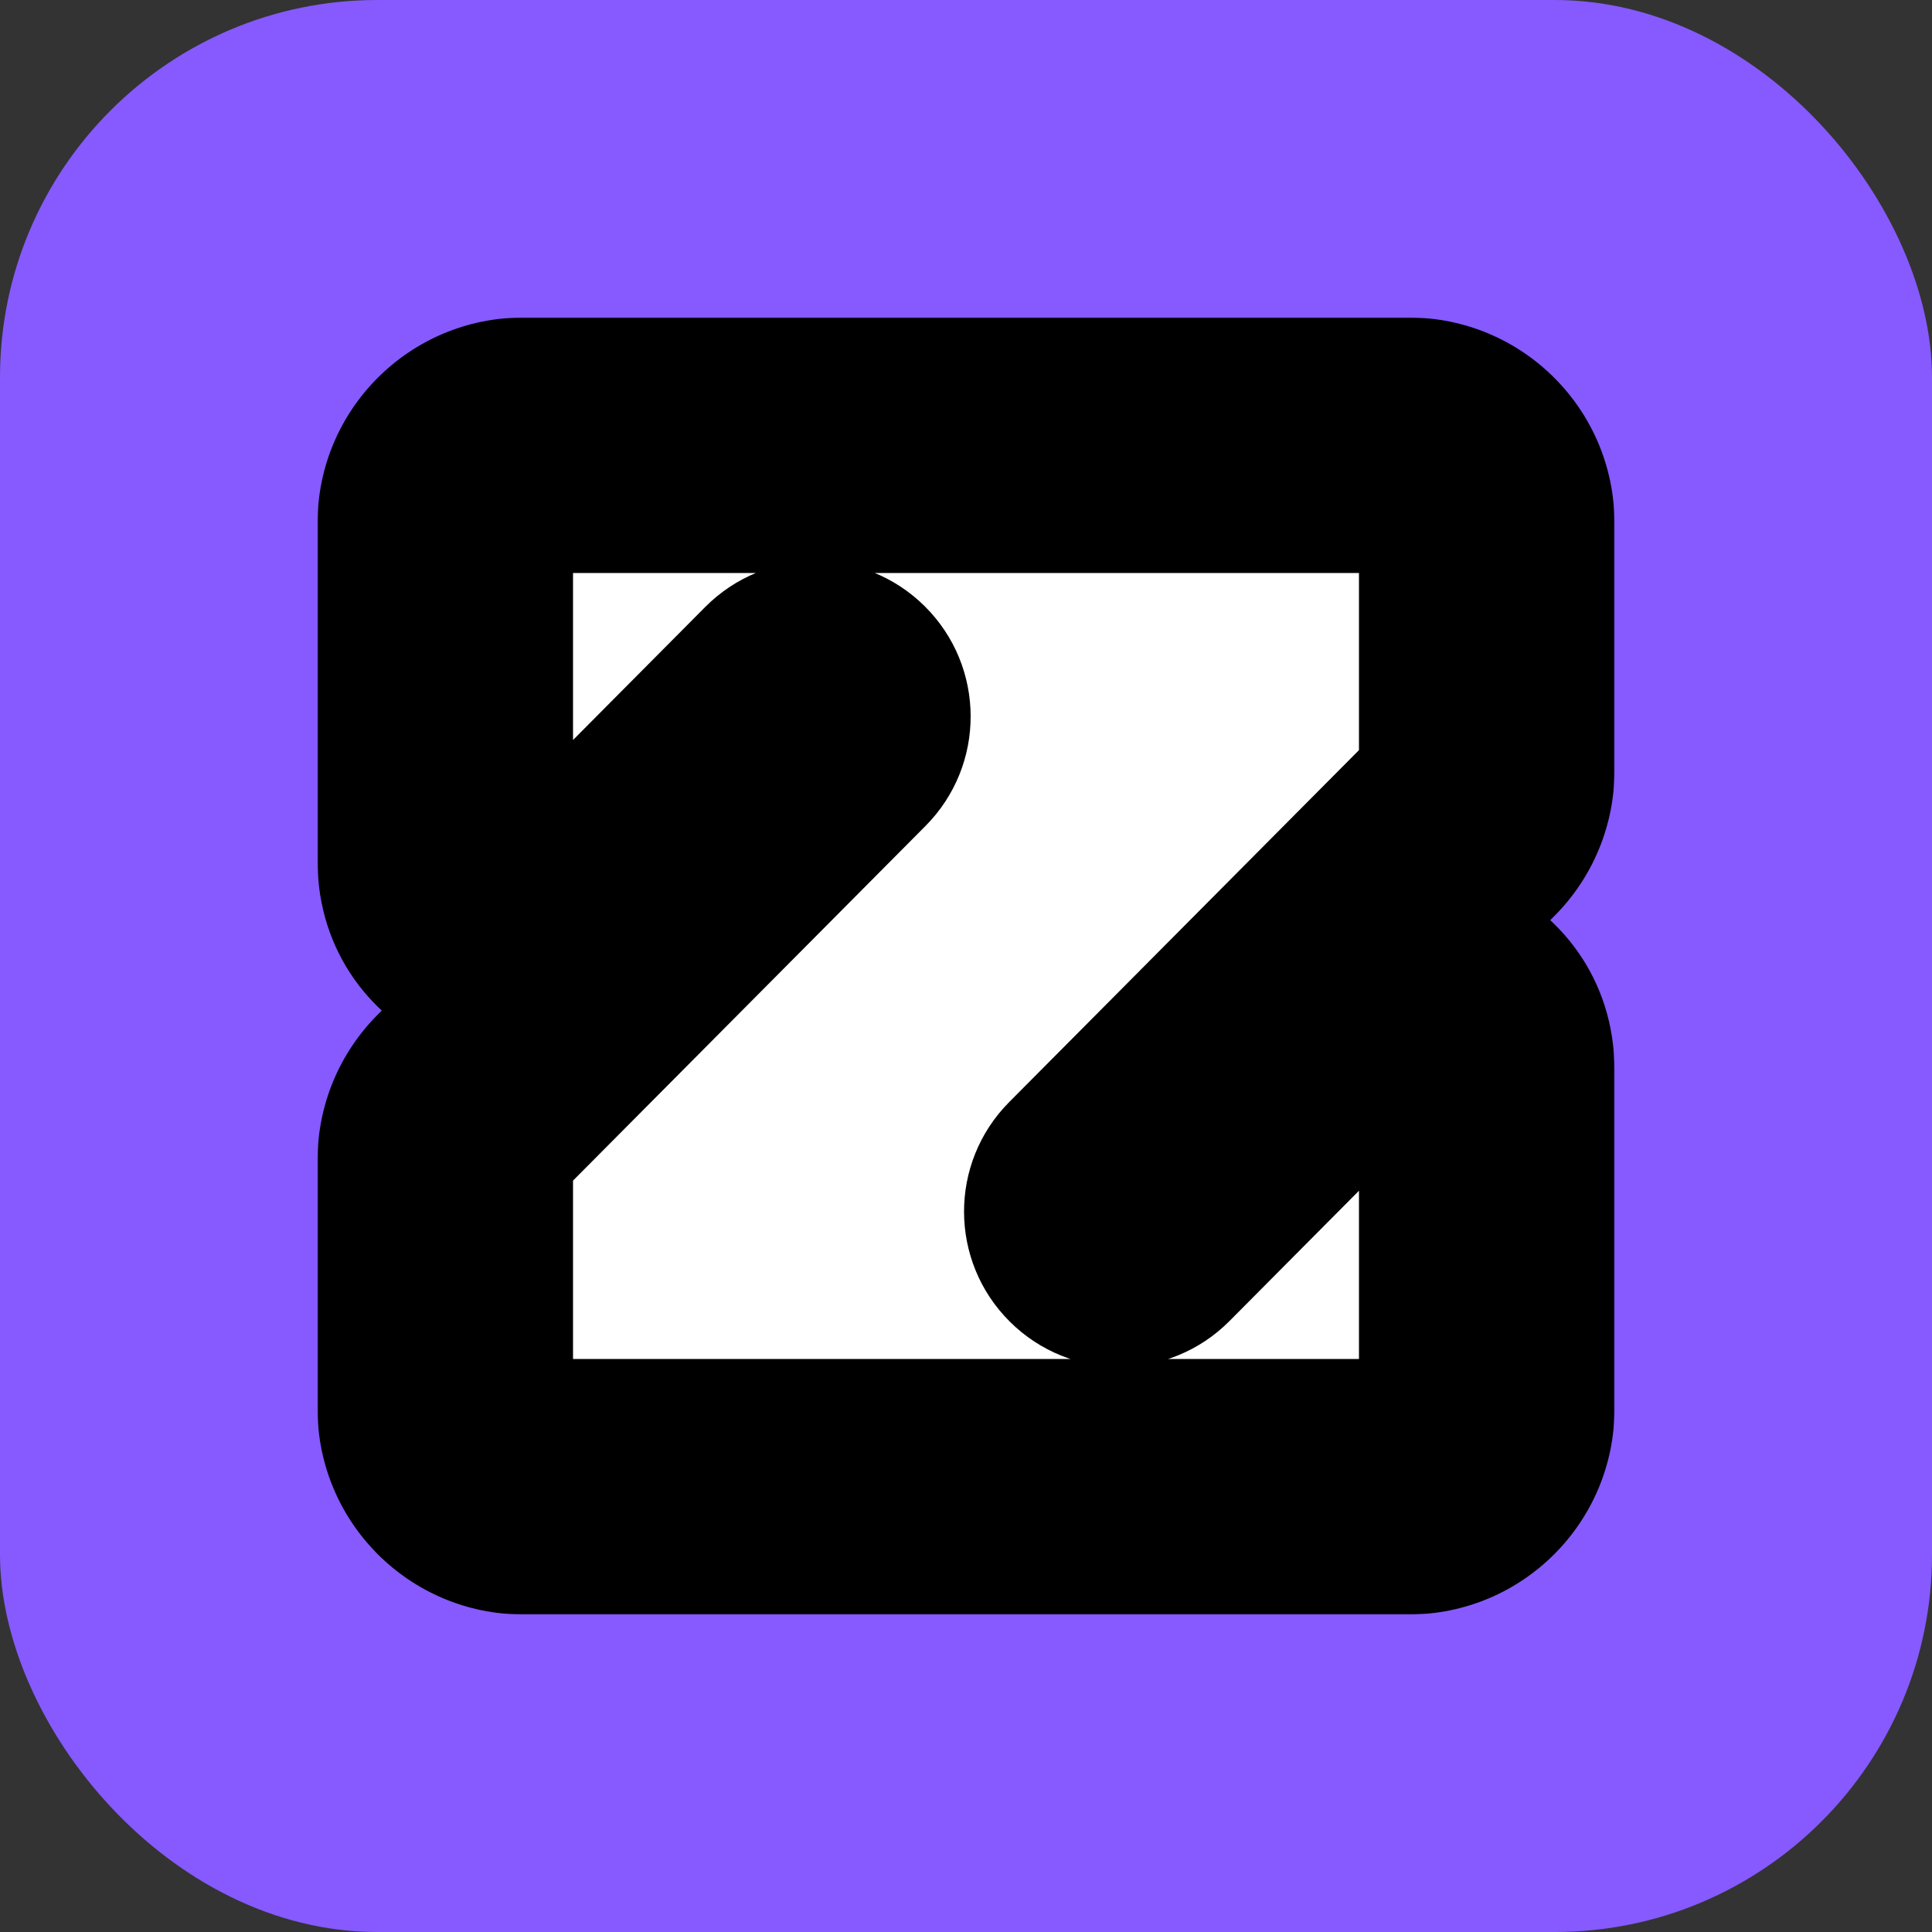
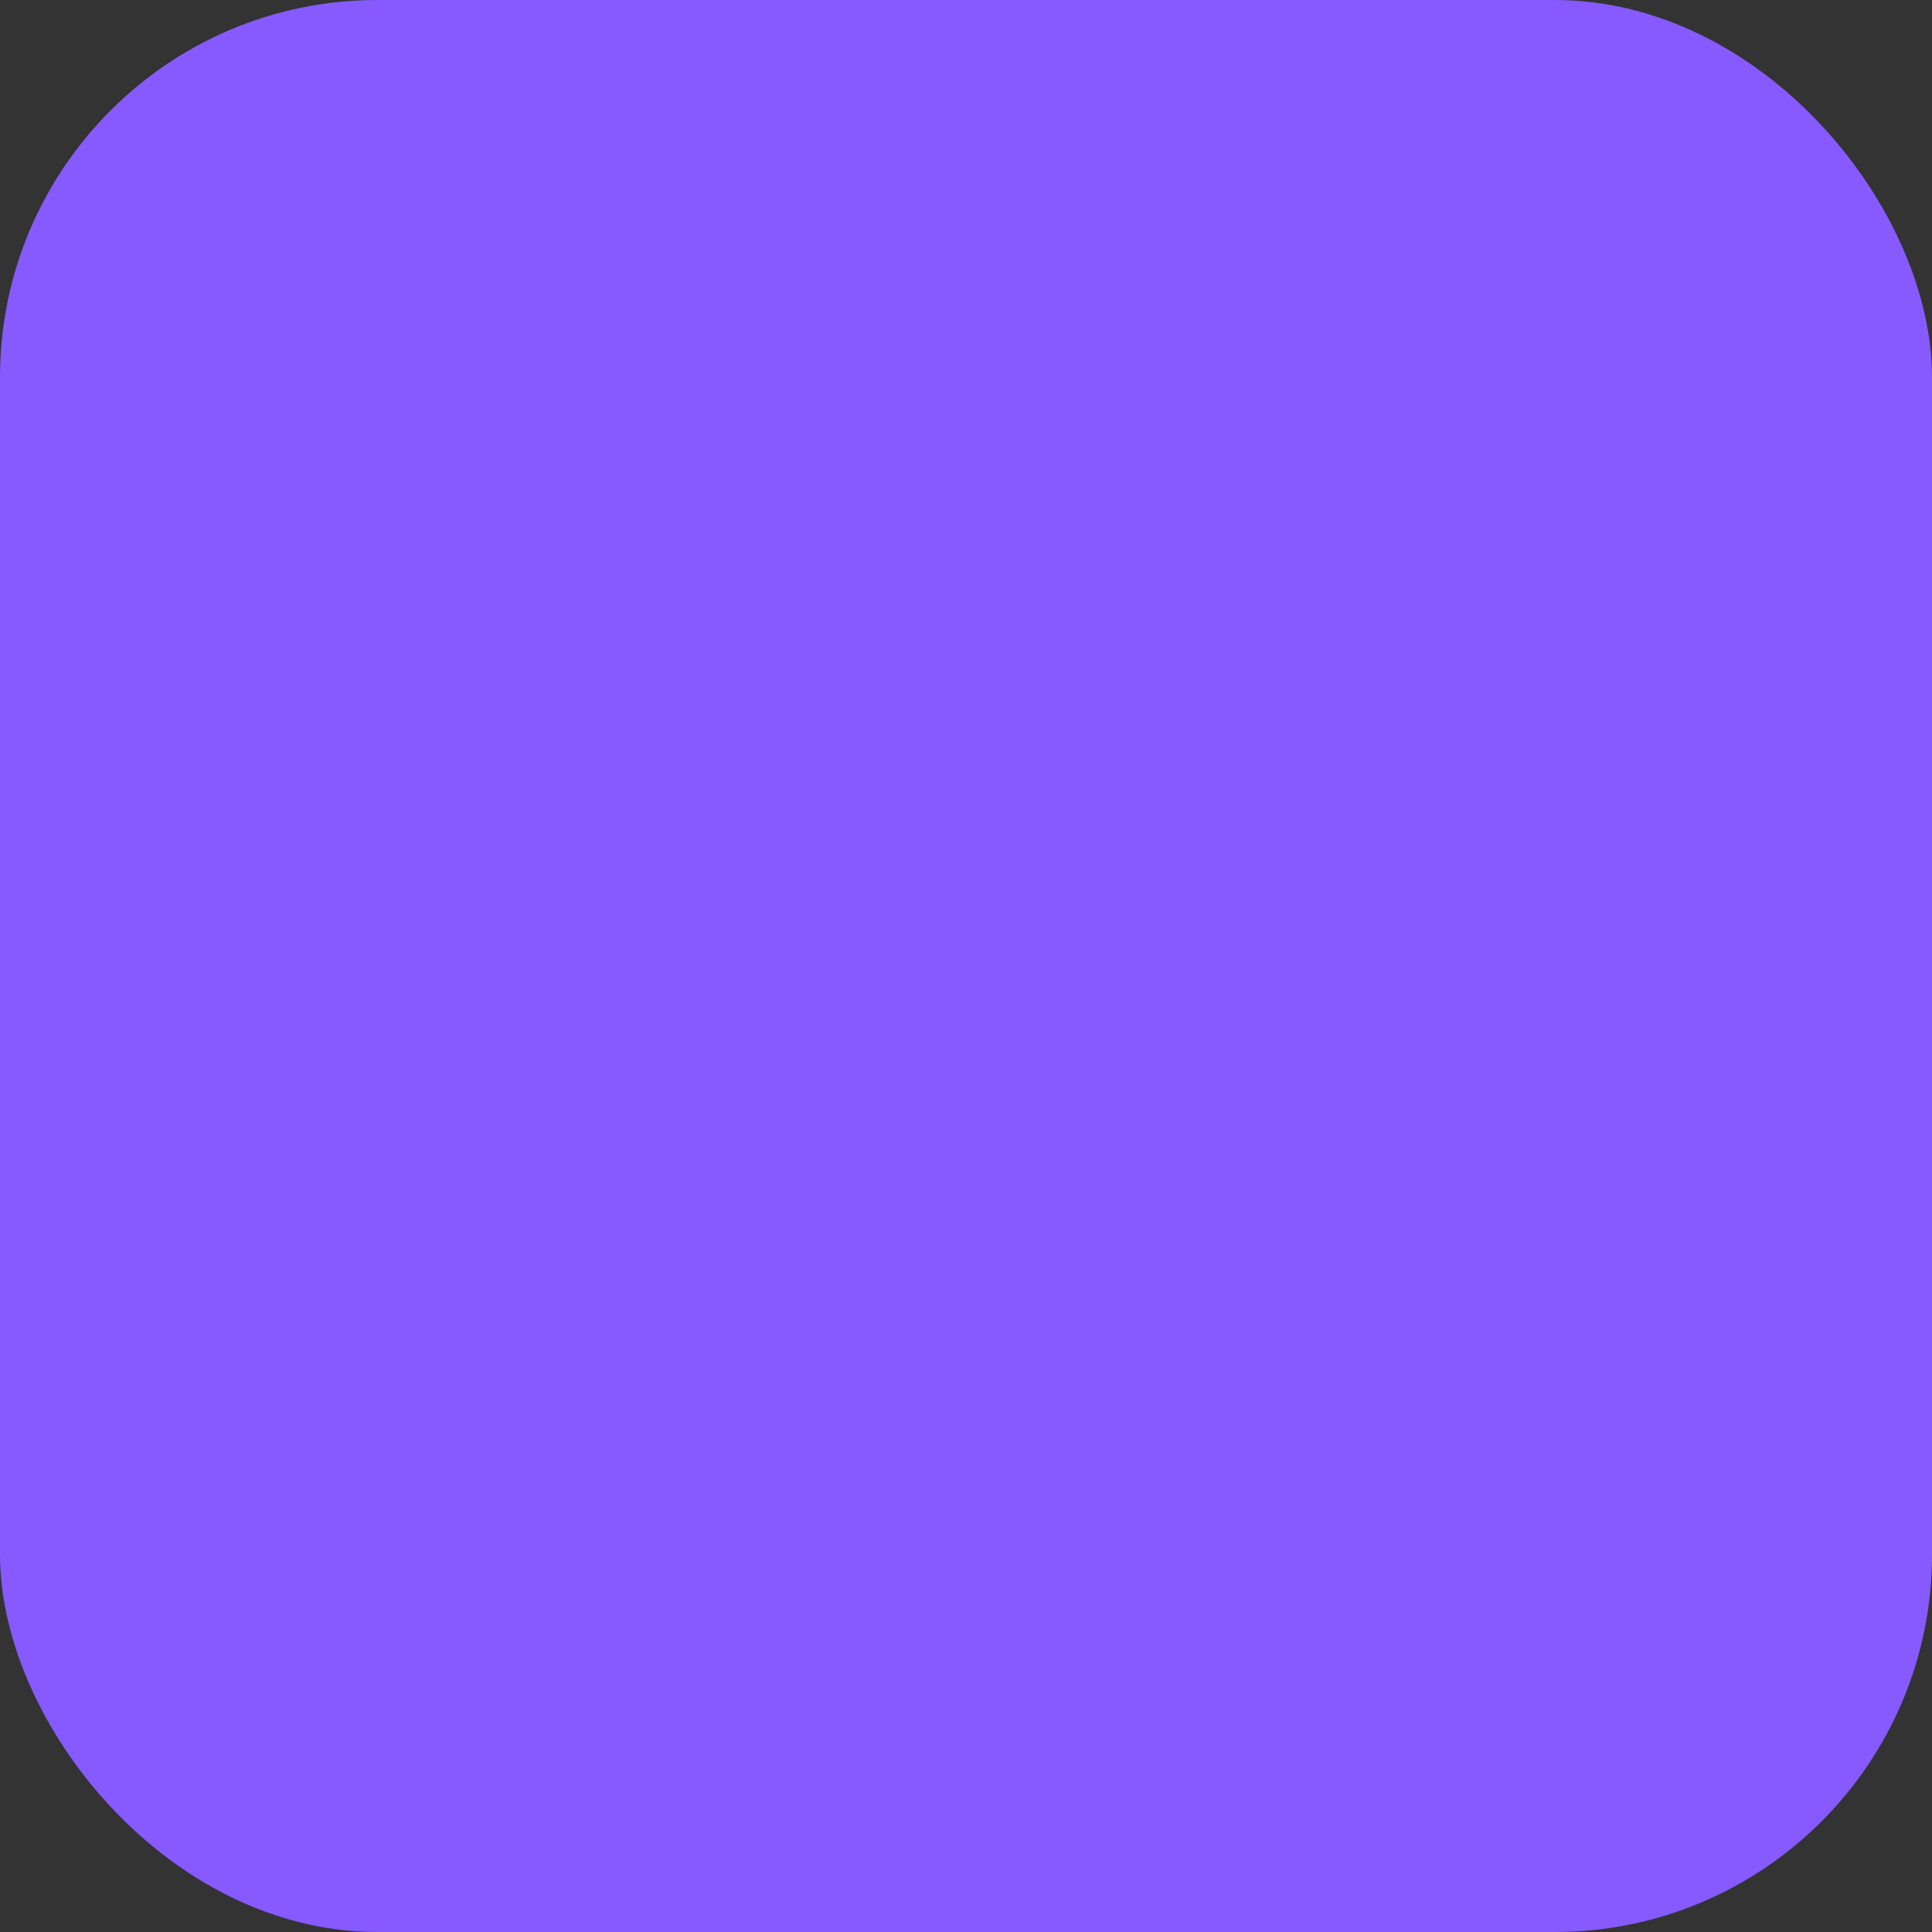
<svg xmlns="http://www.w3.org/2000/svg" width="512" height="512" viewBox="0 0 512 512" fill="none">
  <rect x="0" y="0" width="512" height="512" fill="#333333" stroke="none" />
  <rect width="512" height="512" rx="100" fill="#865AFF" />
  <mask id="path-2-outside-1_1061_2952" maskUnits="userSpaceOnUse" x="84" y="84" width="344" height="344" fill="black">
    <rect fill="white" x="84" y="84" width="344" height="344" />
    <path d="M394 204.233C394 209.692 391.84 214.929 387.992 218.801L291.462 315.928C288.621 318.787 288.635 323.408 291.493 326.249V326.249C294.352 329.091 298.973 329.077 301.815 326.218L358.675 269.006C371.676 255.925 394 265.132 394 283.574V373.334C394 384.747 384.747 394 373.334 394H138.666C127.253 394 118 384.747 118 373.334V307.434C118 301.975 120.16 296.738 124.008 292.866L221.251 195.022C224.093 192.163 224.079 187.542 221.219 184.701V184.701C218.361 181.86 213.74 181.874 210.898 184.733L153.325 242.662C140.324 255.743 118 246.537 118 228.094V138.666C118 127.253 127.253 118 138.666 118H373.334C384.747 118 394 127.253 394 138.666V204.233Z" />
  </mask>
-   <path d="M394 204.233C394 209.692 391.84 214.929 387.992 218.801L291.462 315.928C288.621 318.787 288.635 323.408 291.493 326.249V326.249C294.352 329.091 298.973 329.077 301.815 326.218L358.675 269.006C371.676 255.925 394 265.132 394 283.574V373.334C394 384.747 384.747 394 373.334 394H138.666C127.253 394 118 384.747 118 373.334V307.434C118 301.975 120.16 296.738 124.008 292.866L221.251 195.022C224.093 192.163 224.079 187.542 221.219 184.701V184.701C218.361 181.86 213.74 181.874 210.898 184.733L153.325 242.662C140.324 255.743 118 246.537 118 228.094V138.666C118 127.253 127.253 118 138.666 118H373.334C384.747 118 394 127.253 394 138.666V204.233Z" fill="white" />
-   <path d="M210.898 184.733L186.883 160.865L210.898 184.733ZM221.251 195.022L245.266 218.89L221.251 195.022ZM124.008 292.866L99.993 268.998L124.008 292.866ZM358.675 269.006L334.66 245.138L358.675 269.006ZM301.815 326.218L277.8 302.35L301.815 326.218ZM387.992 218.801L363.977 194.934L387.992 218.801ZM387.992 218.801L363.977 194.934L267.447 292.061L291.462 315.928L315.477 339.796L412.007 242.669L387.992 218.801ZM301.815 326.218L325.83 350.085L382.69 292.873L358.675 269.006L334.66 245.138L277.8 302.35L301.815 326.218ZM394 283.574H360.142V373.334H394H427.858V283.574H394ZM373.334 394V360.142H138.666V394V427.858H373.334V394ZM118 373.334H151.858V307.434H118H84.142V373.334H118ZM124.008 292.866L148.023 316.734L245.266 218.89L221.251 195.022L197.237 171.155L99.993 268.998L124.008 292.866ZM210.898 184.733L186.883 160.865L129.31 218.795L153.325 242.662L177.34 266.53L234.913 208.601L210.898 184.733ZM118 228.094H151.858V138.666H118H84.142V228.094H118ZM138.666 118V151.858H373.334V118V84.142H138.666V118ZM394 138.666H360.142V204.233H394H427.858V138.666H394ZM373.334 118V151.858C366.048 151.858 360.142 145.952 360.142 138.666H394H427.858C427.858 108.553 403.447 84.142 373.334 84.142V118ZM118 138.666H151.858C151.858 145.952 145.952 151.858 138.666 151.858V118V84.142C108.553 84.142 84.142 108.553 84.142 138.666H118ZM153.325 242.662L129.31 218.795C137.608 210.445 151.858 216.322 151.858 228.094H118H84.142C84.142 276.751 143.04 301.042 177.34 266.53L153.325 242.662ZM221.219 184.701L245.086 160.685C228.964 144.663 202.906 144.744 186.883 160.865L210.898 184.733L234.913 208.601C224.573 219.004 207.757 219.057 197.353 208.717L221.219 184.701ZM221.251 195.022L245.266 218.89C261.29 202.768 261.209 176.708 245.086 160.685L221.219 184.701L197.353 208.717C186.948 198.377 186.896 181.559 197.237 171.155L221.251 195.022ZM118 307.434H151.858C151.858 310.919 150.479 314.262 148.023 316.734L124.008 292.866L99.993 268.998C89.84 279.214 84.142 293.031 84.142 307.434H118ZM138.666 394V360.142C145.952 360.142 151.858 366.048 151.858 373.334H118H84.142C84.142 403.447 108.553 427.858 138.666 427.858V394ZM394 373.334H360.142C360.142 366.048 366.048 360.142 373.334 360.142V394V427.858C403.447 427.858 427.858 403.447 427.858 373.334H394ZM358.675 269.006L382.69 292.873C374.392 301.223 360.142 295.346 360.142 283.574H394H427.858C427.858 234.917 368.96 210.627 334.66 245.138L358.675 269.006ZM291.493 326.249L267.625 350.263C283.746 366.287 309.806 366.208 325.83 350.085L301.815 326.218L277.8 302.35C288.141 291.946 304.958 291.894 315.362 302.235L291.493 326.249ZM291.462 315.928L267.447 292.061C251.424 308.182 251.504 334.24 267.625 350.263L291.493 326.249L315.362 302.235C325.765 312.576 325.817 329.392 315.477 339.796L291.462 315.928ZM387.992 218.801L412.007 242.669C422.16 232.453 427.858 218.635 427.858 204.233H394H360.142C360.142 200.748 361.52 197.405 363.977 194.934L387.992 218.801Z" fill="black" mask="url(#path-2-outside-1_1061_2952)" />
</svg>